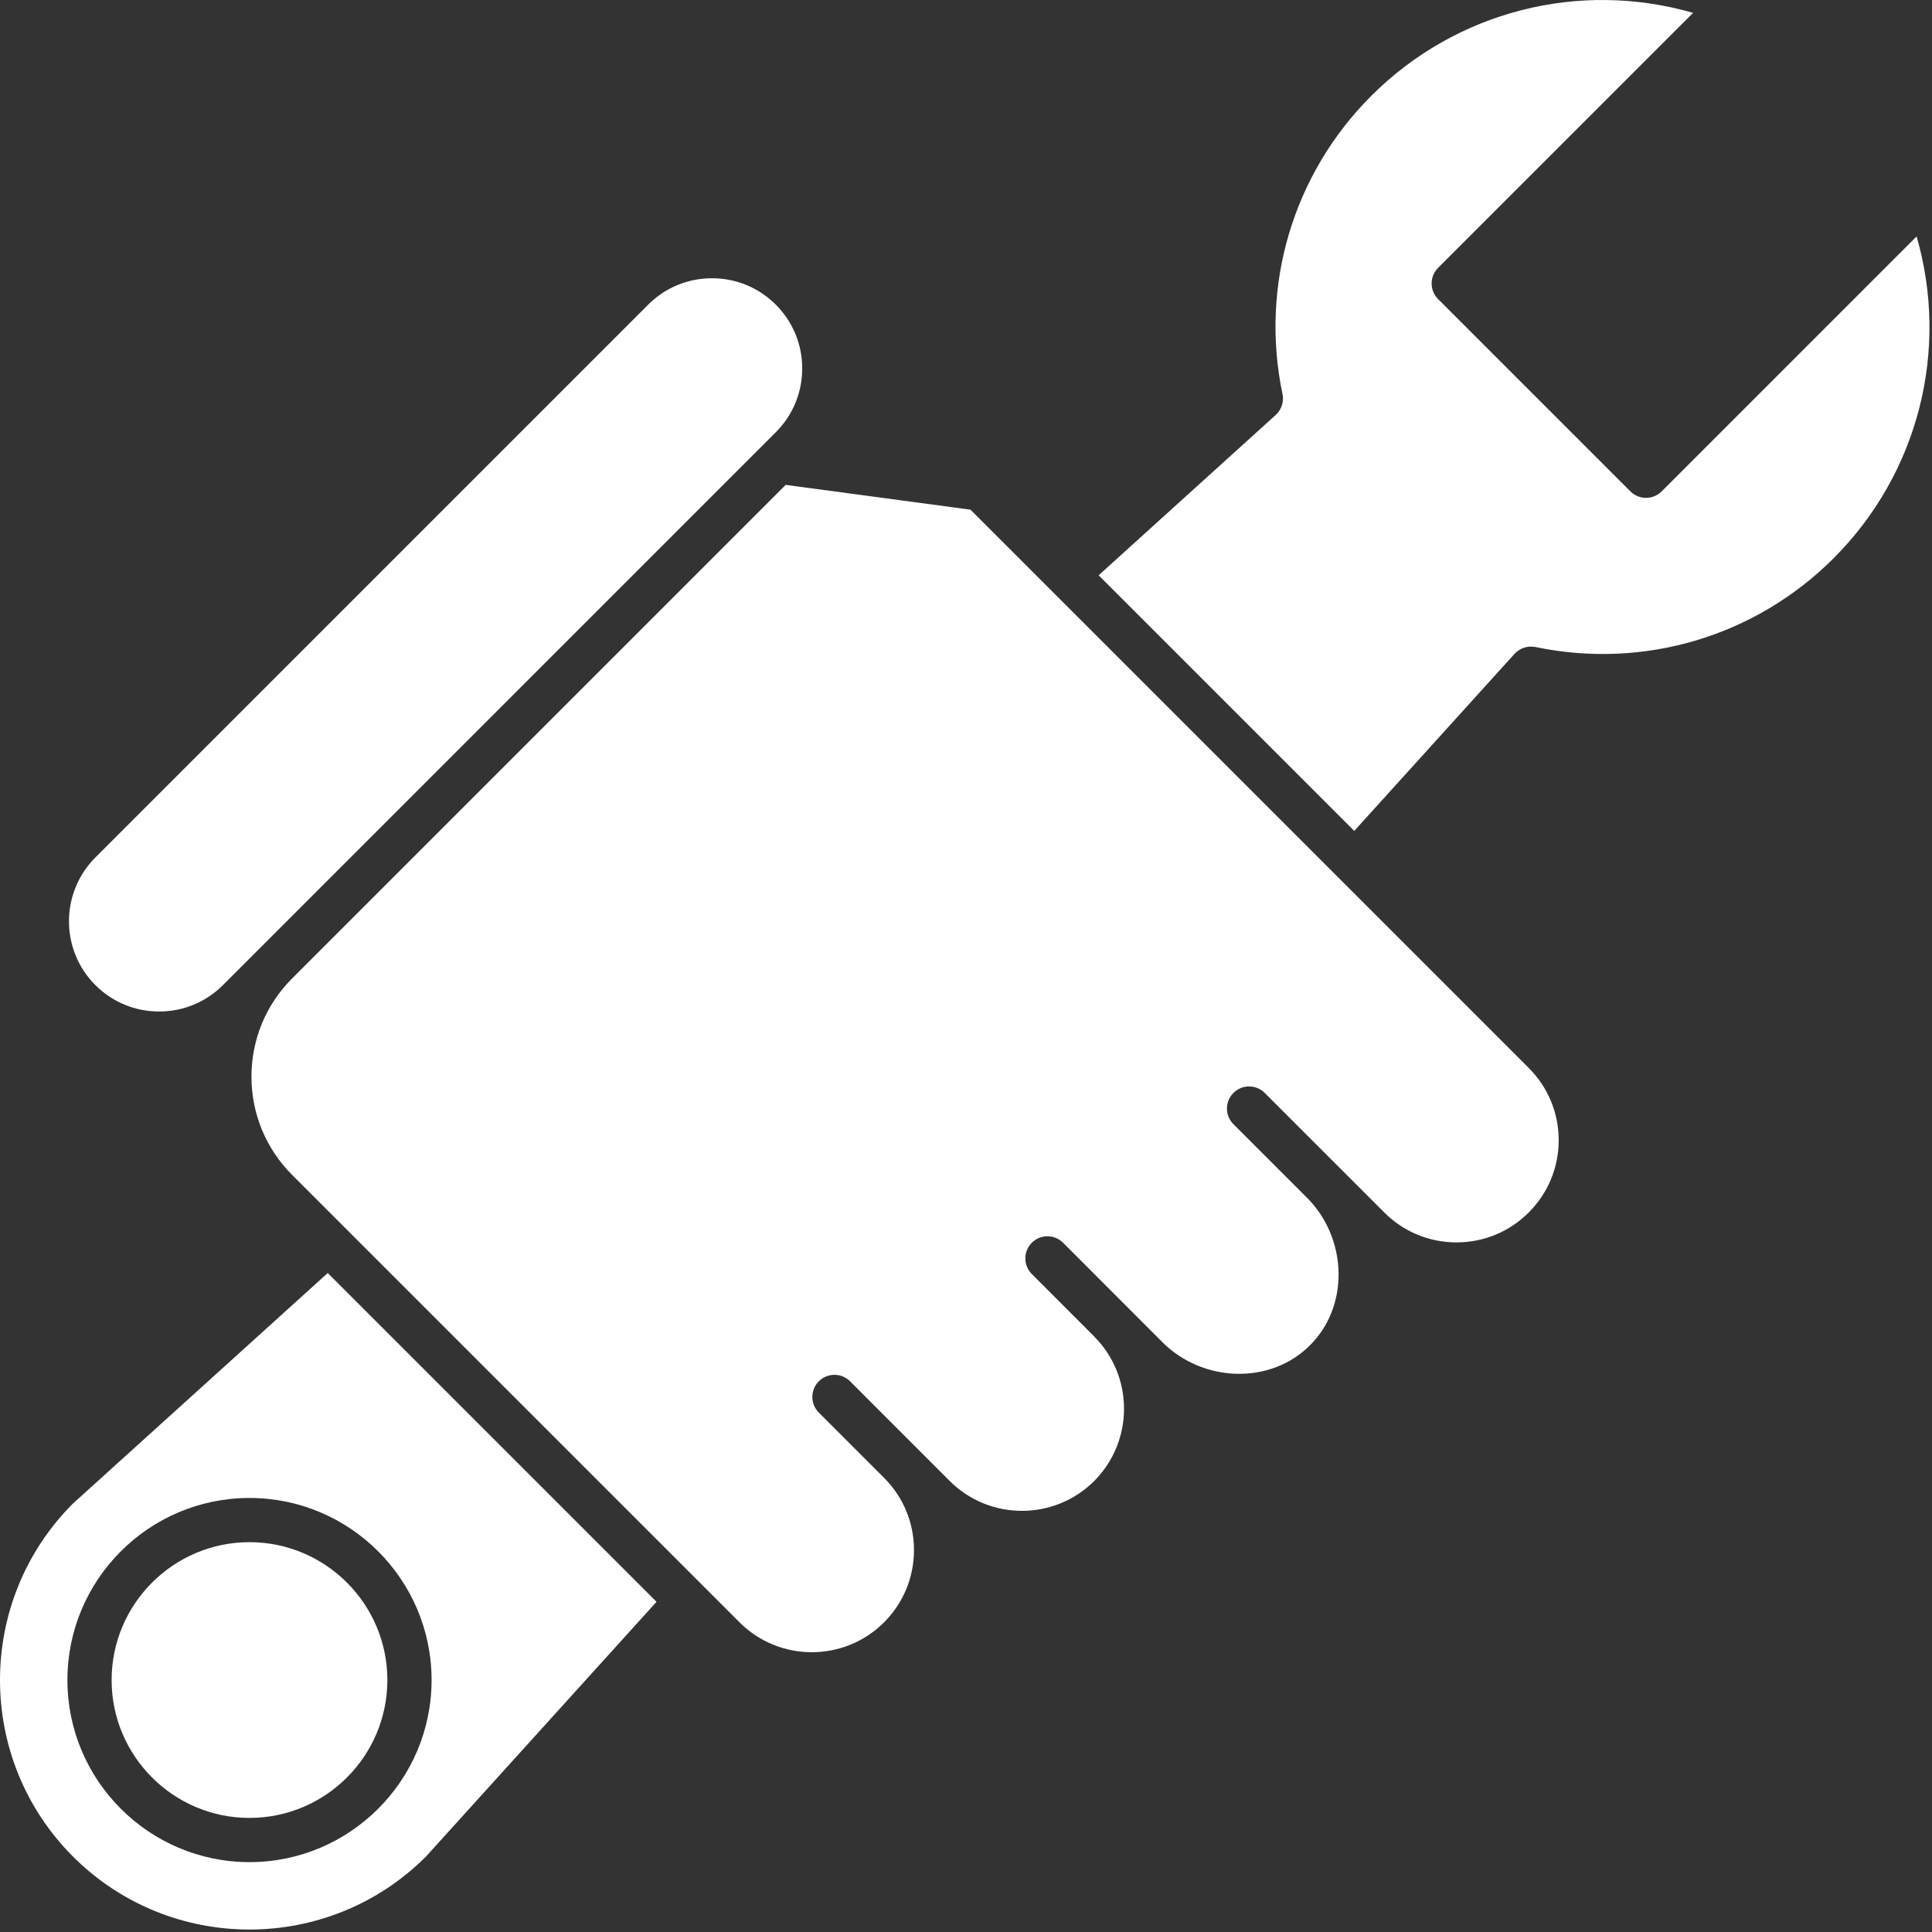
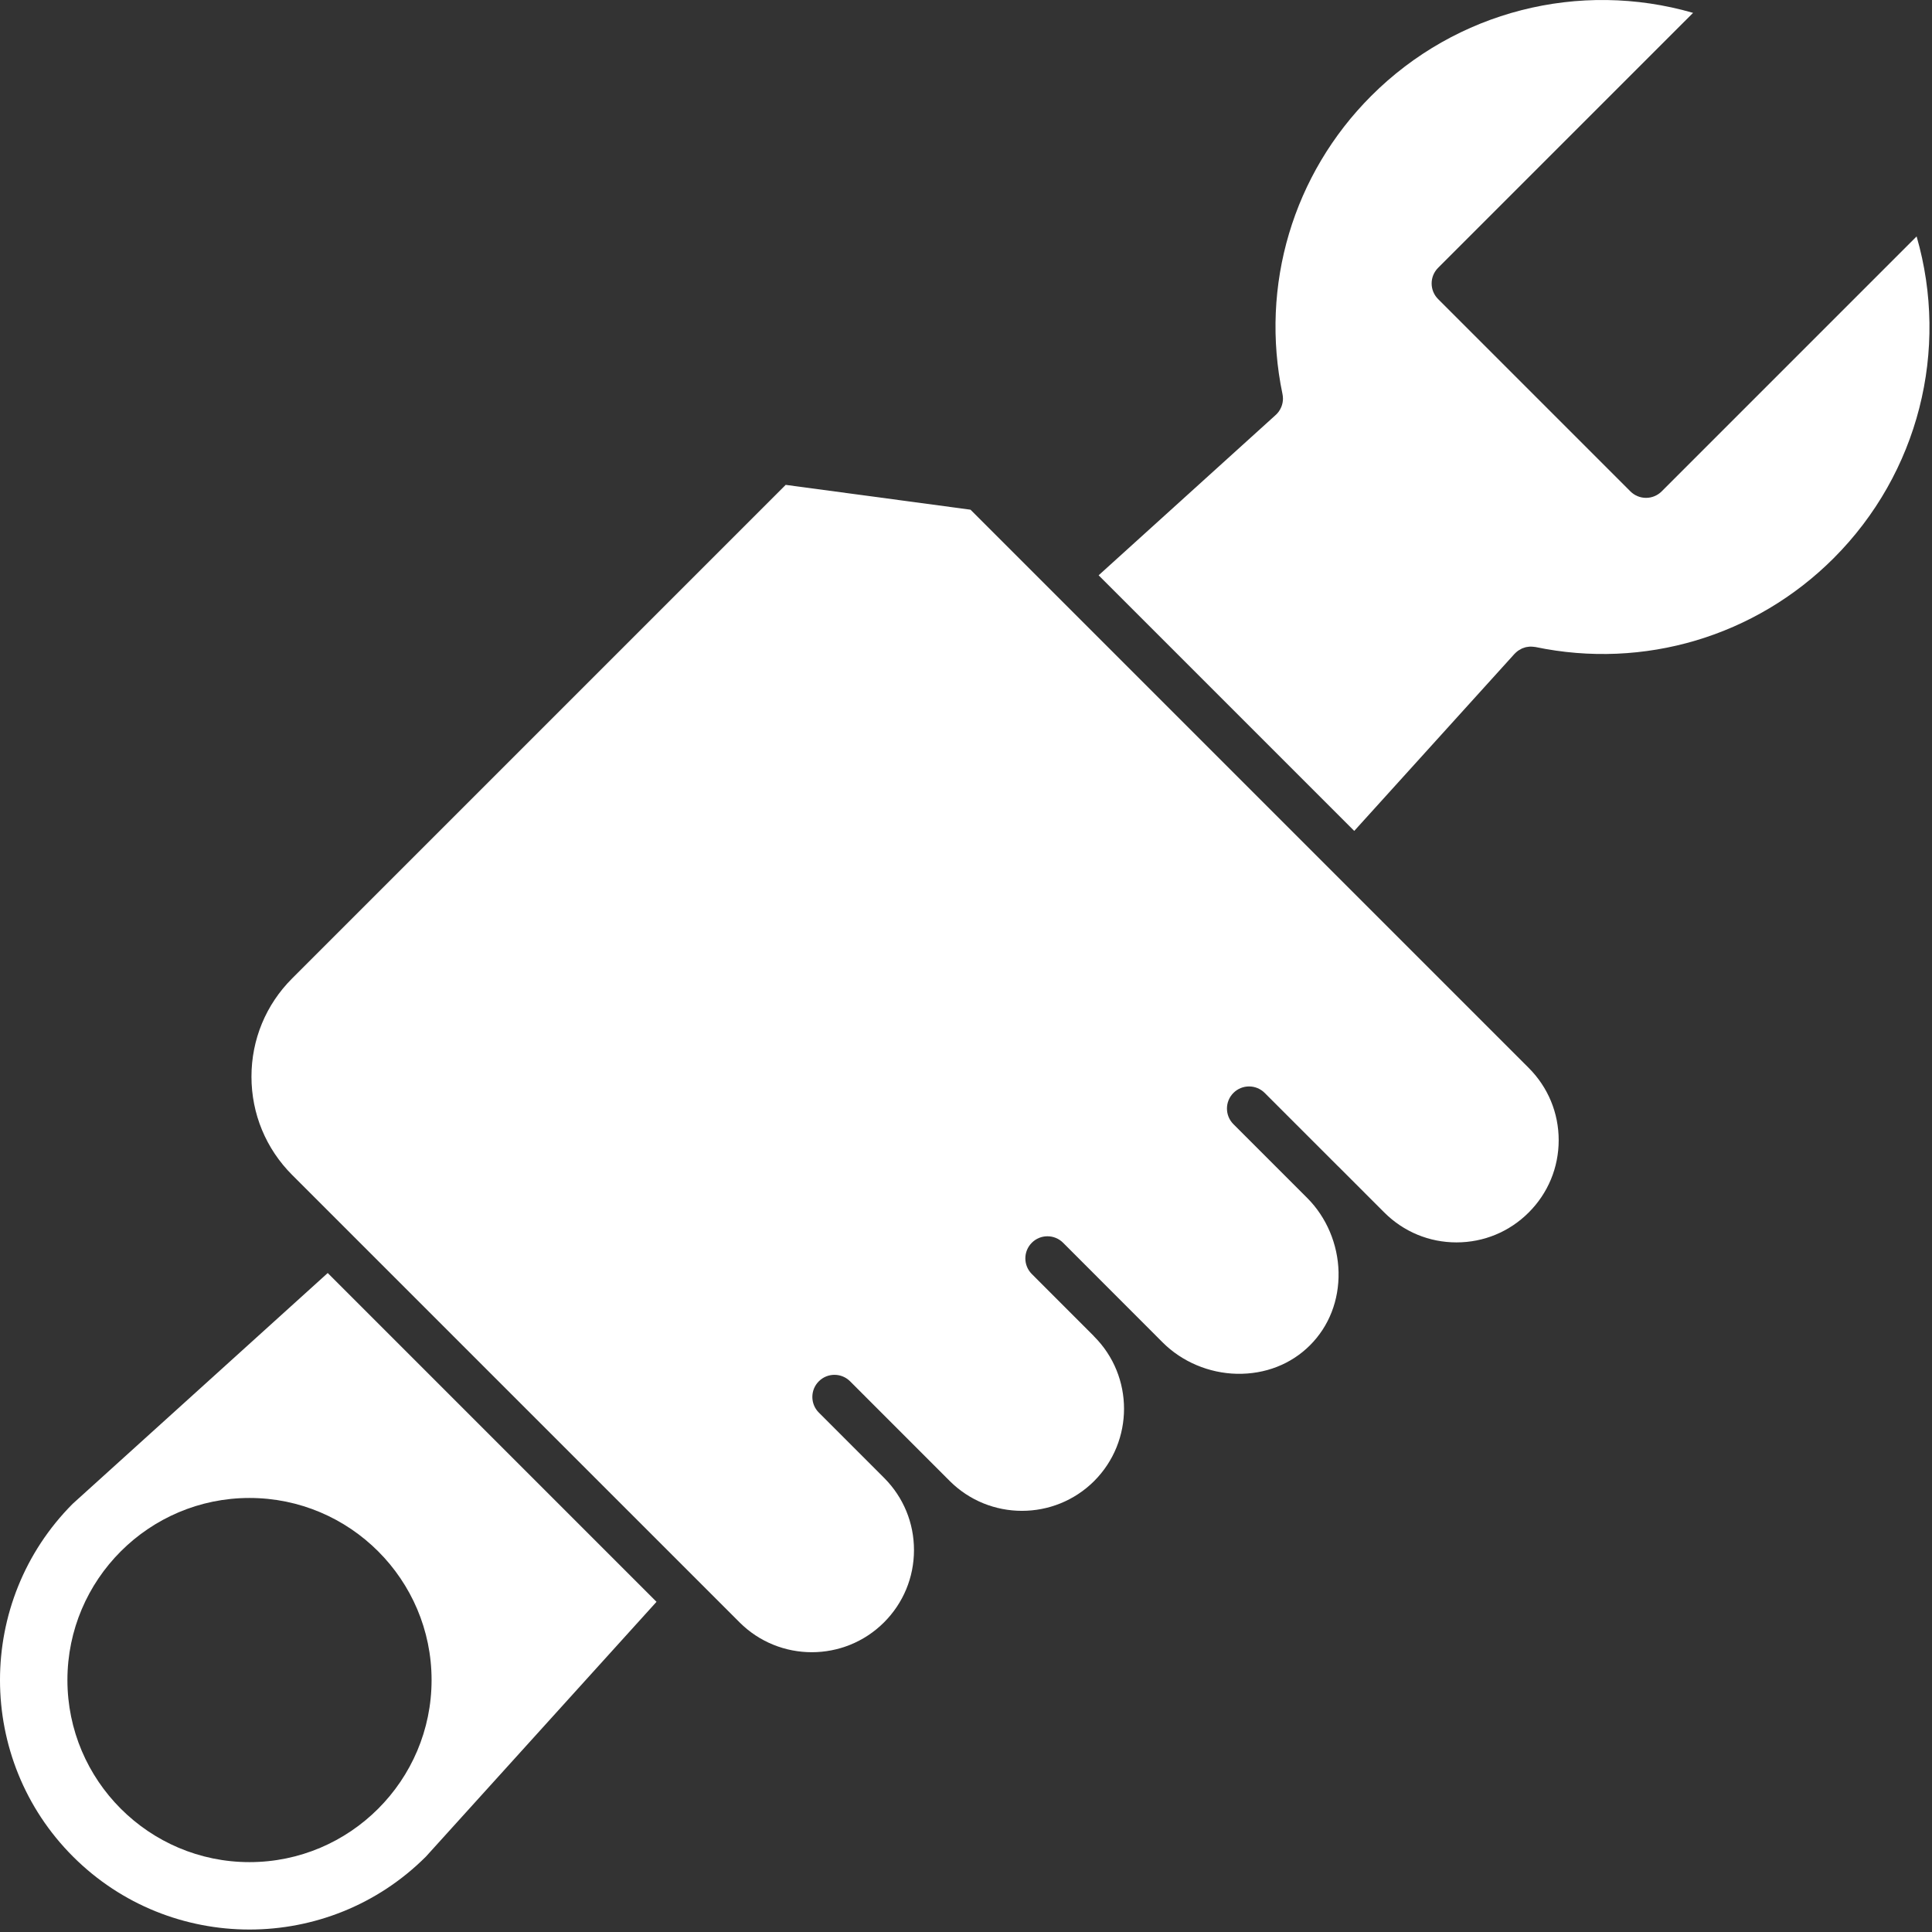
<svg xmlns="http://www.w3.org/2000/svg" width="437" height="437" viewBox="0 0 437 437" fill="none">
  <rect x="0" y="0" width="437" height="437" fill="#333333" stroke="none" />
  <path d="M74.129 287.945L16.439 340.145C-5.501 362.165 -5.481 397.945 16.509 419.935C38.519 441.945 74.339 441.945 96.349 419.935L148.499 362.315L74.129 287.945ZM56.429 421.195C33.719 421.195 15.249 402.715 15.249 380.005C15.249 357.295 33.719 338.825 56.429 338.825C79.139 338.825 97.619 357.295 97.619 380.005C97.619 402.715 79.139 421.195 56.429 421.195Z" fill="white" />
-   <path d="M56.433 348.824C39.237 348.824 25.247 362.816 25.246 380.012C25.246 397.206 39.236 411.196 56.433 411.196C73.628 411.196 87.618 397.207 87.618 380.012C87.618 362.815 73.629 348.824 56.433 348.824Z" fill="white" />
  <path d="M345.786 241.557L219.516 115.287L177.715 109.672L66.081 221.306L66.079 221.309C60.145 227.239 56.878 235.13 56.879 243.531C56.88 251.933 60.152 259.832 66.092 265.772L167.278 366.958C176.285 375.965 190.944 375.968 199.955 366.967C204.325 362.598 206.733 356.789 206.735 350.613C206.737 344.474 204.359 338.705 200.042 334.346L185.21 319.509C183.257 317.556 183.257 314.39 185.21 312.438C187.162 310.485 190.328 310.486 192.281 312.437L206.992 327.154C207.005 327.168 207.021 327.175 207.034 327.189C207.089 327.244 207.139 327.301 207.193 327.356L214.808 334.974C223.811 343.986 238.475 343.994 247.496 334.991C256.498 325.97 256.496 311.302 247.483 302.299C247.445 302.261 247.42 302.217 247.384 302.178L233.383 288.165C231.433 286.21 231.437 283.045 233.392 281.094C235.346 279.144 238.511 279.147 240.463 281.103L262.984 303.644C267.354 308.019 273.466 310.603 279.759 310.739C286.148 310.868 292.015 308.584 296.309 304.287C300.614 299.987 302.906 294.109 302.768 287.732C302.631 281.447 300.048 275.337 295.68 270.969C295.676 270.966 295.673 270.962 295.669 270.959L278.99 254.278C277.038 252.326 277.038 249.16 278.991 247.207C280.944 245.256 284.109 245.255 286.062 247.208L302.544 263.692C302.614 263.755 302.684 263.821 302.752 263.888L313.11 274.247C317.473 278.614 323.274 281.018 329.447 281.018H329.451C335.624 281.017 341.425 278.613 345.785 274.247C350.155 269.881 352.56 264.078 352.56 257.906C352.56 251.733 350.154 245.927 345.786 241.557Z" fill="white" />
-   <path d="M175.479 68.91C171.627 65.058 166.501 62.938 161.045 62.938C155.594 62.938 150.471 65.055 146.621 68.901L21.57 193.954C13.617 201.916 13.611 214.862 21.559 222.81C25.418 226.668 30.547 228.794 36.002 228.794C41.455 228.794 46.58 226.669 50.434 222.811L175.489 97.754C179.336 93.909 181.454 88.788 181.453 83.338C181.452 77.885 179.33 72.761 175.479 68.91Z" fill="white" />
-   <path d="M433.52 53.477L375.852 111.148C374.914 112.086 373.643 112.612 372.317 112.612C370.991 112.612 369.719 112.085 368.781 111.147L325.287 67.648C323.335 65.695 323.335 62.53 325.288 60.577L382.957 2.909C357.251 -4.518 329.384 2.467 310.166 21.684C292.464 39.385 284.958 64.598 290.087 89.131C290.153 89.444 290.186 89.768 290.191 90.099C290.191 90.114 290.195 90.128 290.195 90.143C290.195 90.149 290.197 90.156 290.197 90.162C290.197 90.475 290.161 90.778 290.106 91.075C290.101 91.099 290.098 91.124 290.093 91.148C290.032 91.454 289.943 91.748 289.828 92.031C289.824 92.042 289.819 92.052 289.815 92.062C289.499 92.831 289.003 93.507 288.372 94.027L248.5 130.126L306.318 187.944L342.577 147.889C342.597 147.868 342.621 147.853 342.64 147.832C342.808 147.653 342.991 147.493 343.183 147.341C343.256 147.282 343.326 147.22 343.401 147.167C343.582 147.04 343.773 146.933 343.969 146.83C344.064 146.781 344.155 146.725 344.251 146.682C344.443 146.597 344.643 146.535 344.845 146.474C344.952 146.442 345.057 146.403 345.166 146.378C345.358 146.334 345.556 146.313 345.755 146.292C345.882 146.278 346.008 146.259 346.135 146.255C346.308 146.251 346.482 146.266 346.656 146.279C346.818 146.291 346.979 146.302 347.139 146.33C347.192 146.339 347.244 146.335 347.297 146.347C371.83 151.477 397.044 143.974 414.745 126.271C433.964 107.053 440.948 79.184 433.52 53.477Z" fill="white" />
+   <path d="M433.52 53.477L375.852 111.148C374.914 112.086 373.643 112.612 372.317 112.612C370.991 112.612 369.719 112.085 368.781 111.147L325.287 67.648C323.335 65.695 323.335 62.53 325.288 60.577L382.957 2.909C357.251 -4.518 329.384 2.467 310.166 21.684C292.464 39.385 284.958 64.598 290.087 89.131C290.153 89.444 290.186 89.768 290.191 90.099C290.191 90.114 290.195 90.128 290.195 90.143C290.195 90.149 290.197 90.156 290.197 90.162C290.197 90.475 290.161 90.778 290.106 91.075C290.101 91.099 290.098 91.124 290.093 91.148C290.032 91.454 289.943 91.748 289.828 92.031C289.824 92.042 289.819 92.052 289.815 92.062C289.499 92.831 289.003 93.507 288.372 94.027L248.5 130.126L306.318 187.944L342.577 147.889C342.597 147.868 342.621 147.853 342.64 147.832C342.808 147.653 342.991 147.493 343.183 147.341C343.256 147.282 343.326 147.22 343.401 147.167C344.064 146.781 344.155 146.725 344.251 146.682C344.443 146.597 344.643 146.535 344.845 146.474C344.952 146.442 345.057 146.403 345.166 146.378C345.358 146.334 345.556 146.313 345.755 146.292C345.882 146.278 346.008 146.259 346.135 146.255C346.308 146.251 346.482 146.266 346.656 146.279C346.818 146.291 346.979 146.302 347.139 146.33C347.192 146.339 347.244 146.335 347.297 146.347C371.83 151.477 397.044 143.974 414.745 126.271C433.964 107.053 440.948 79.184 433.52 53.477Z" fill="white" />
</svg>